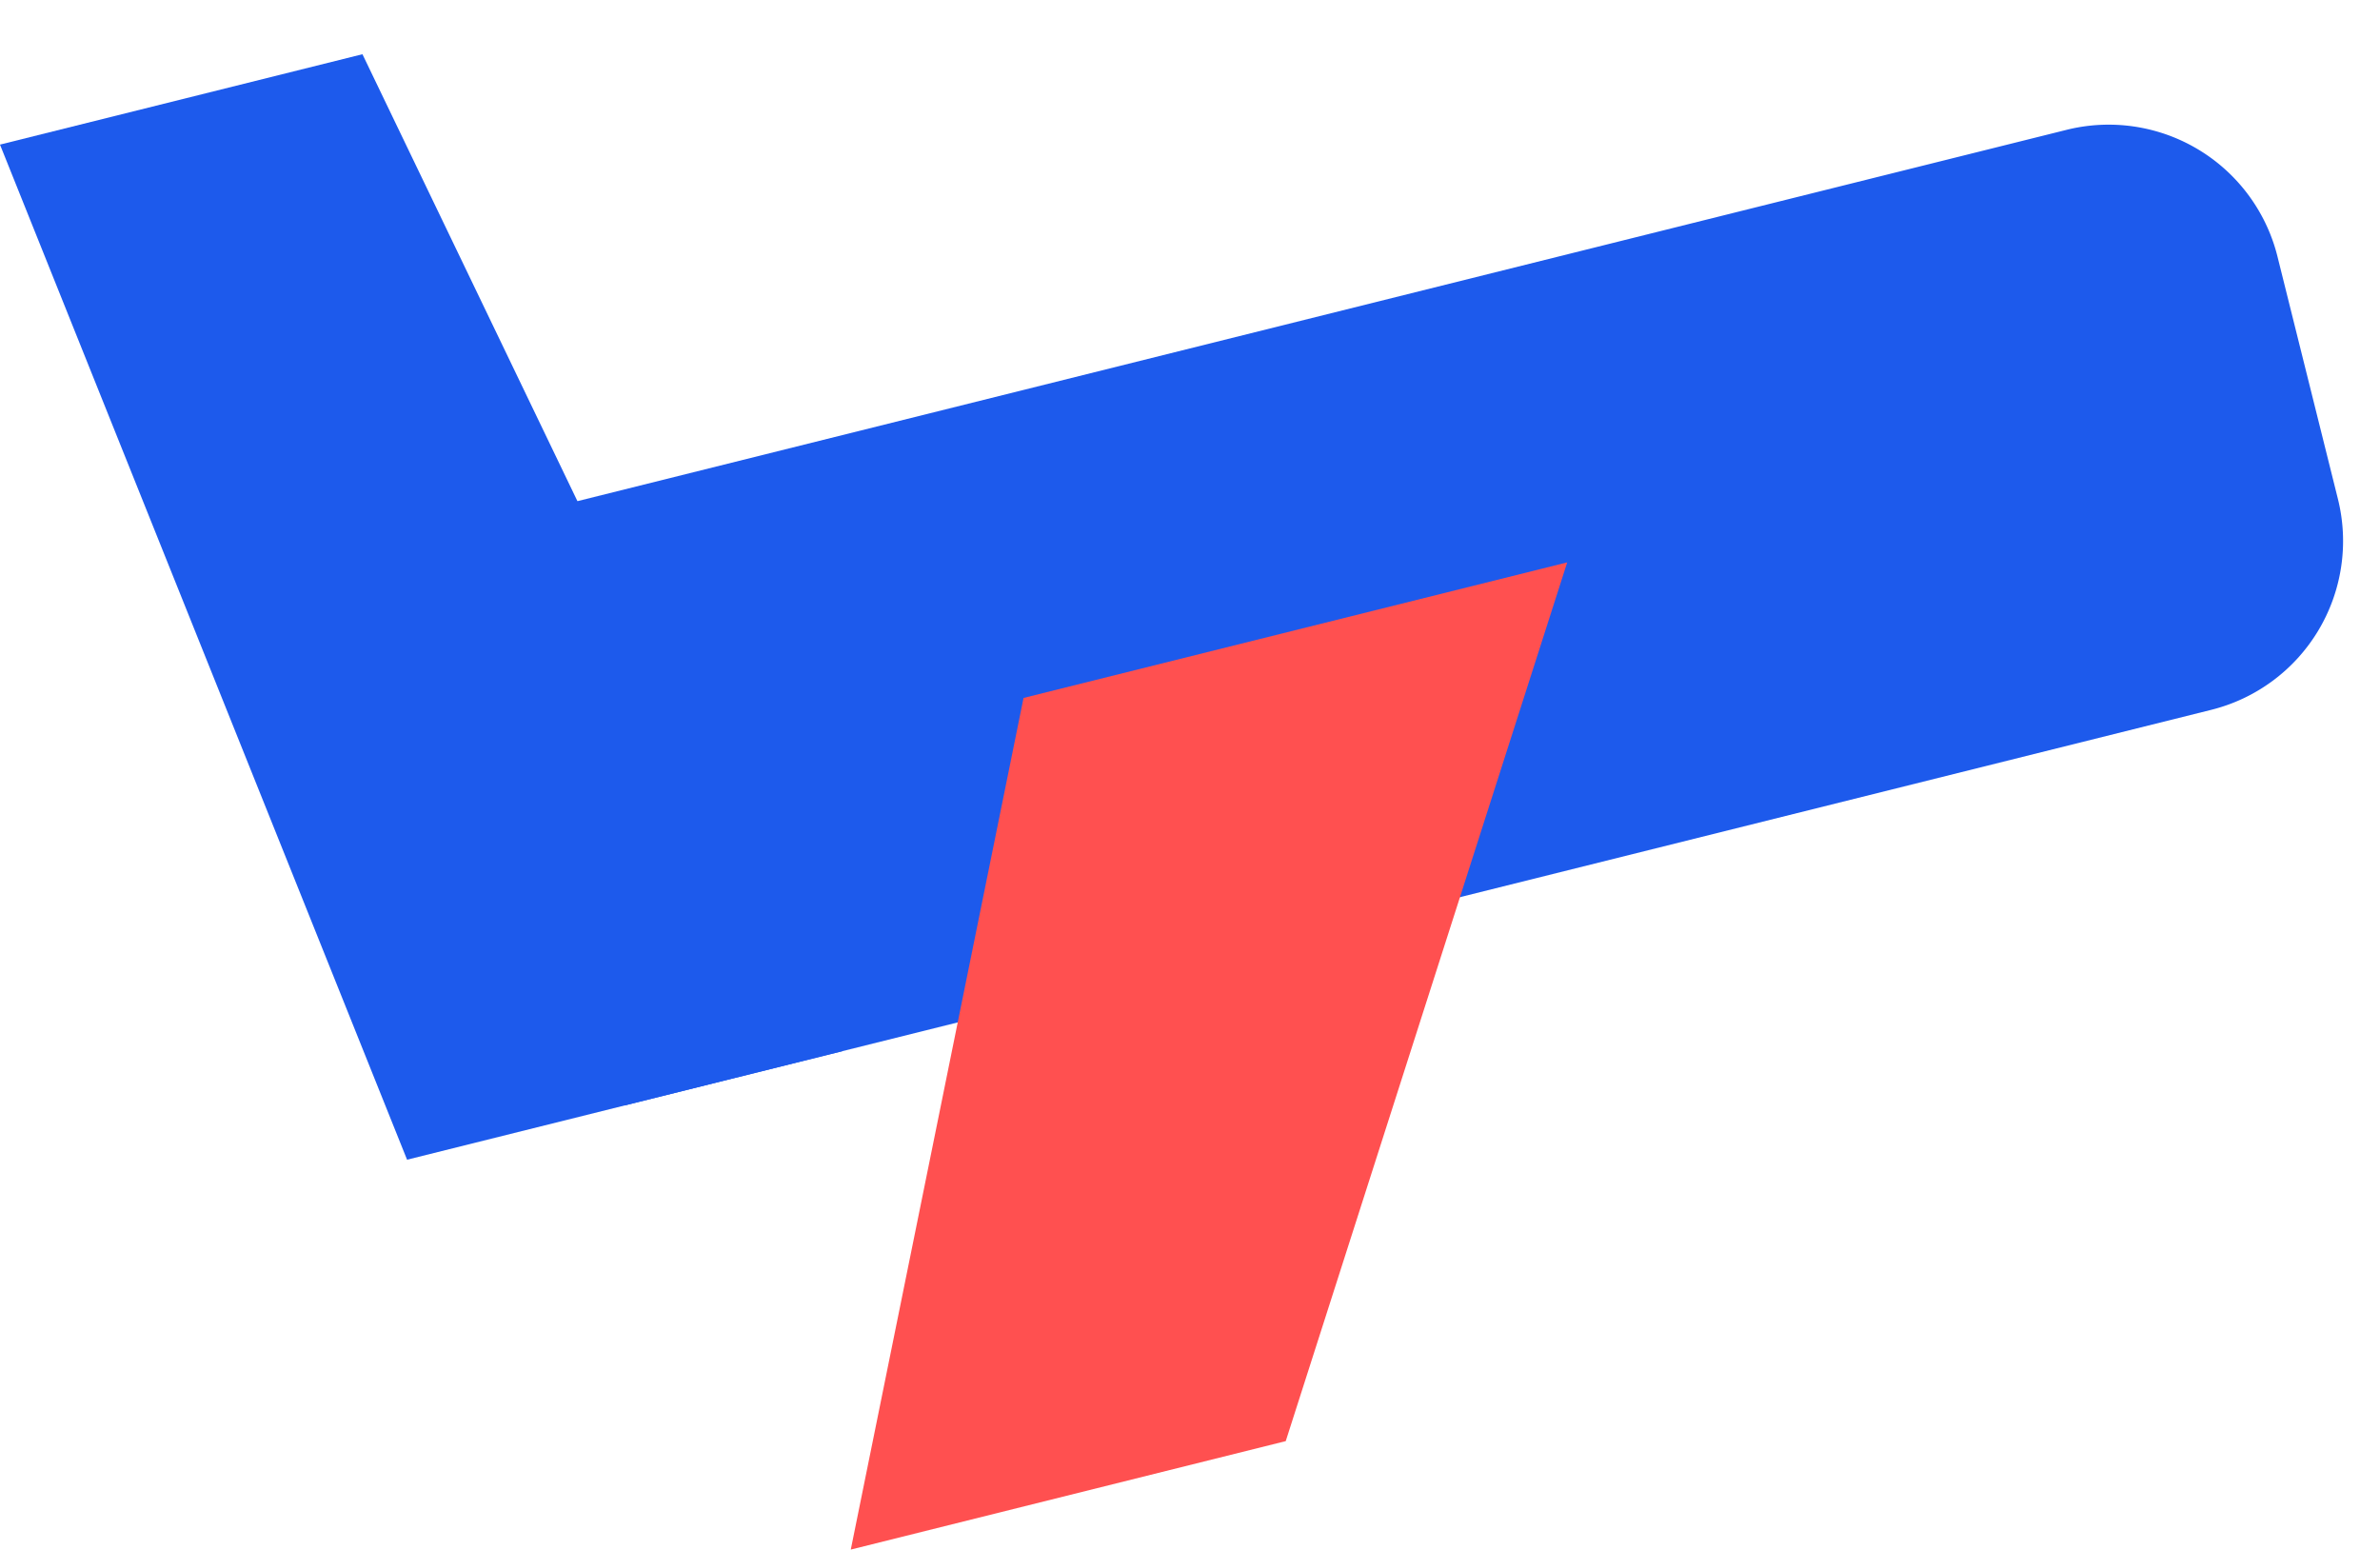
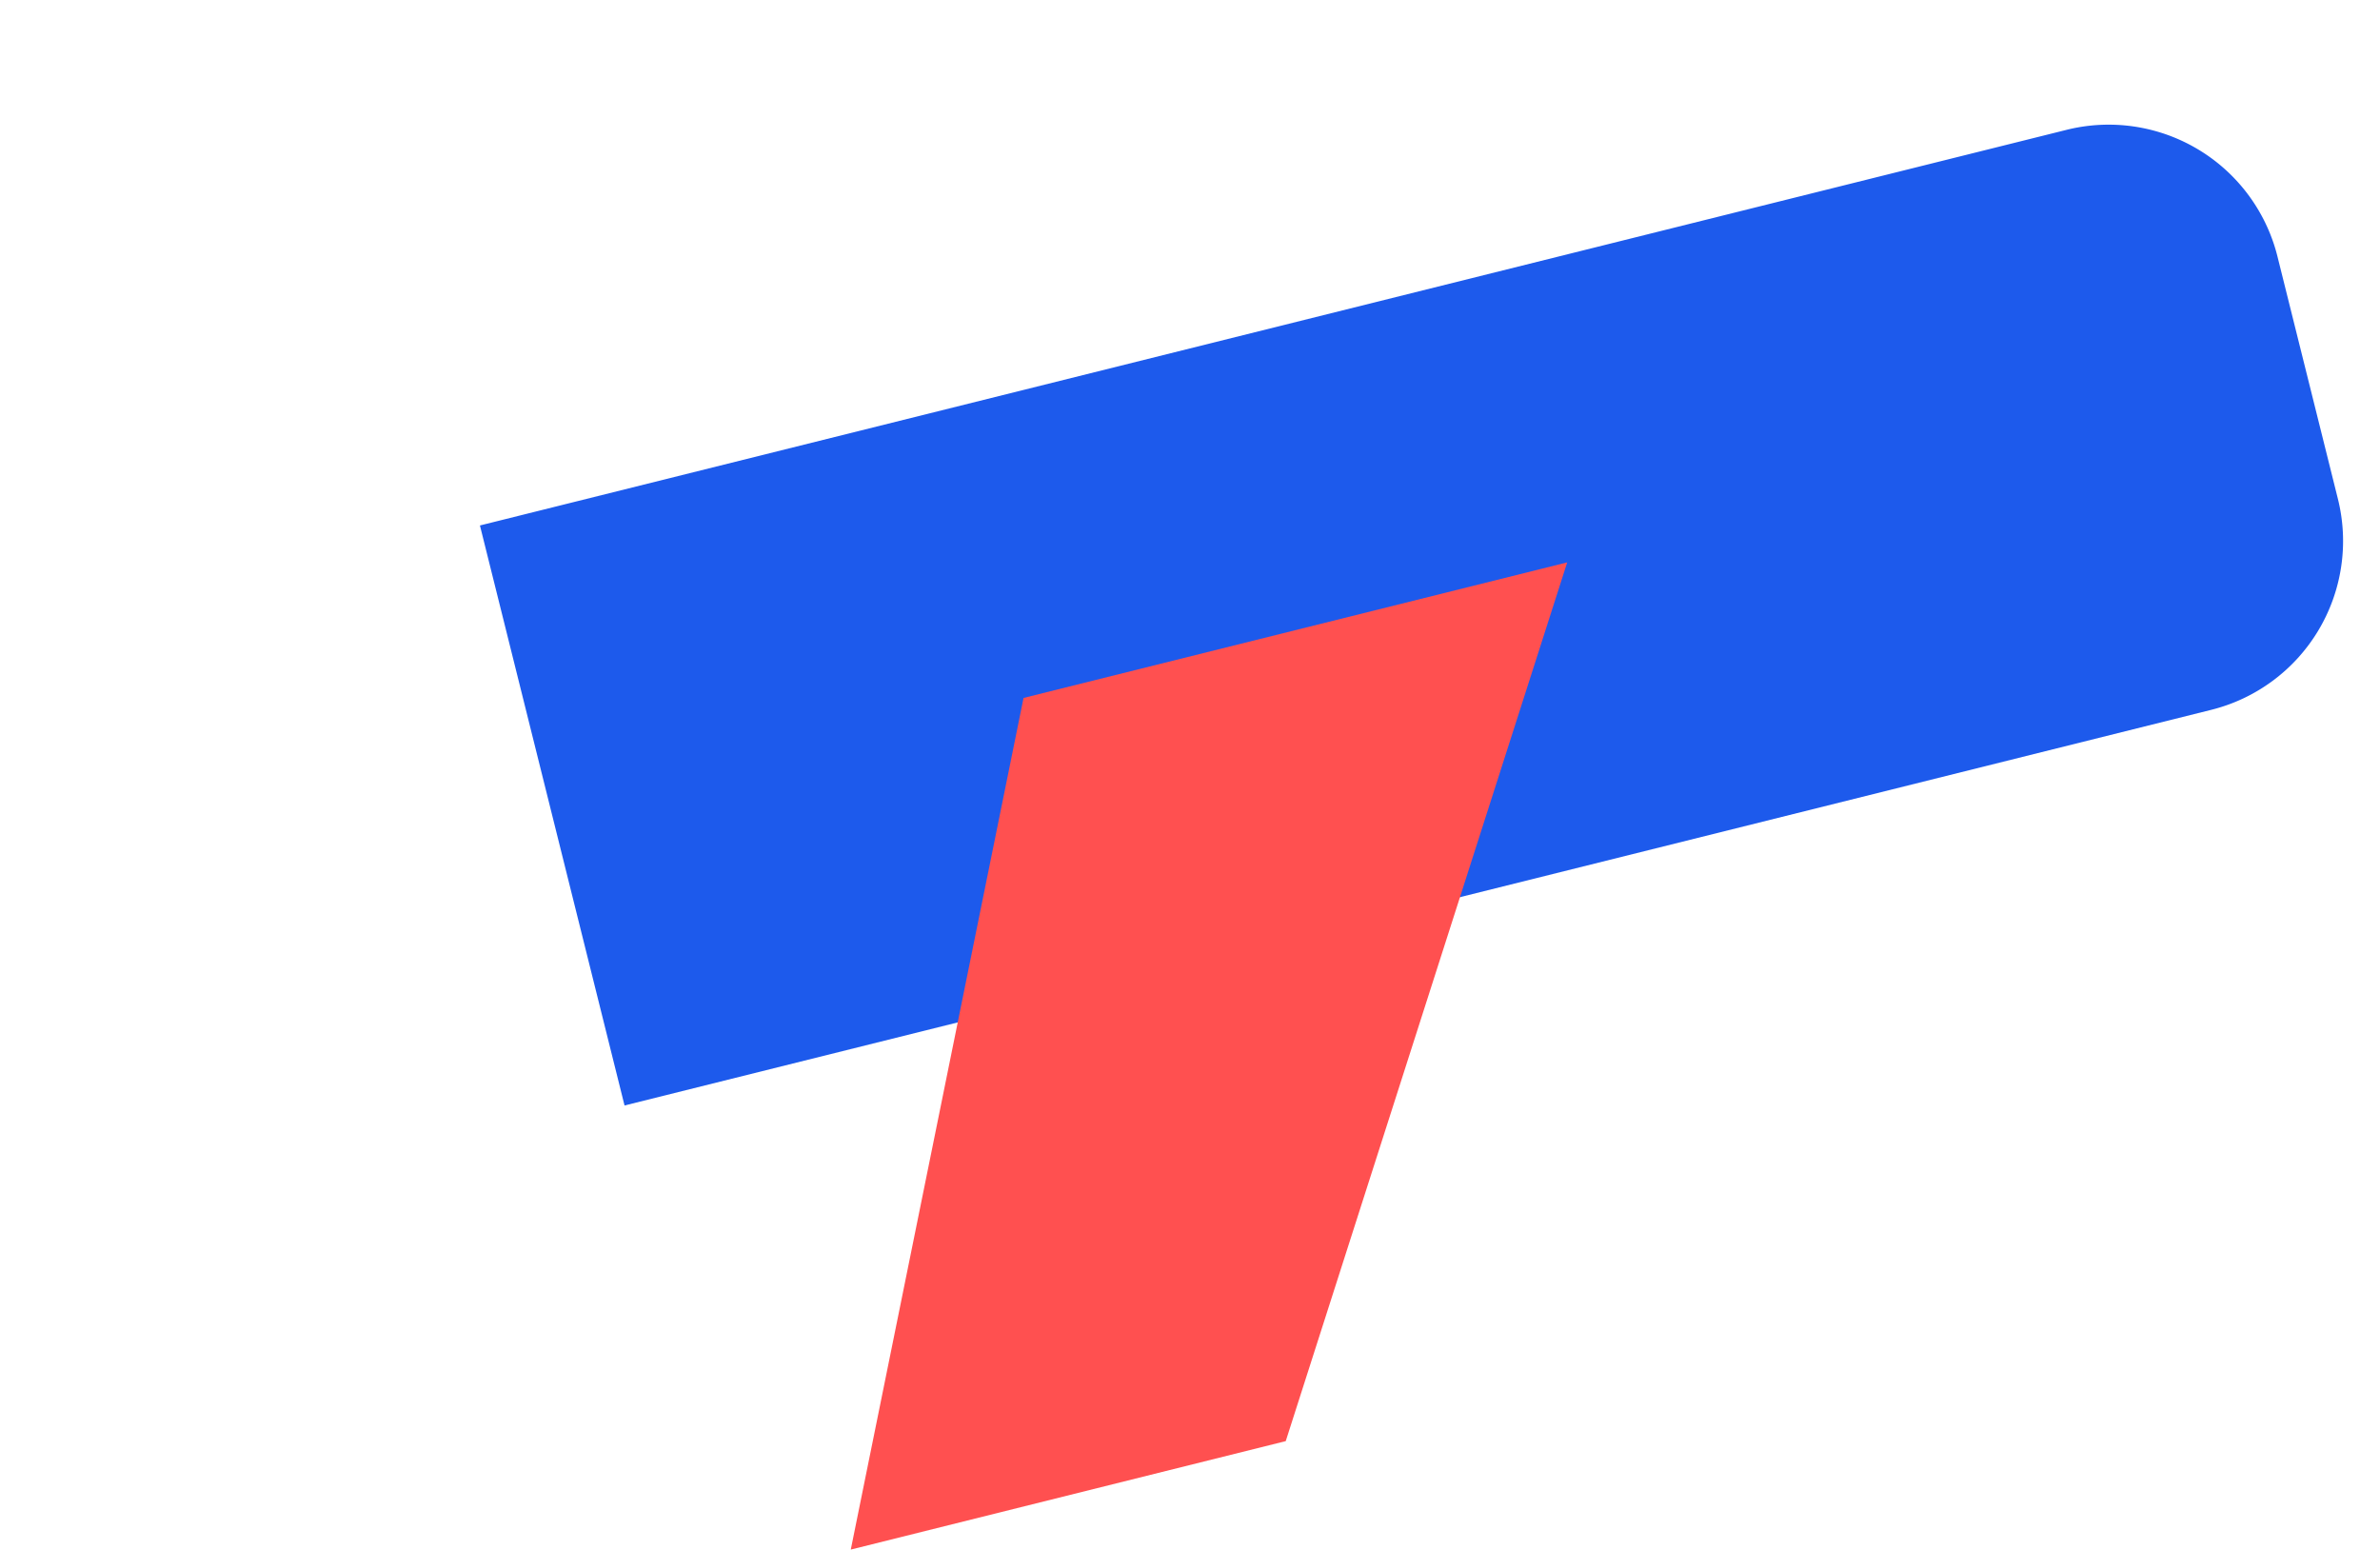
<svg xmlns="http://www.w3.org/2000/svg" width="82.404" height="53.648" viewBox="0 0 82.404 53.648">
  <g id="Group_1321" data-name="Group 1321" transform="translate(-272.821 -295.242) rotate(-14)">
    <g id="Group_1295" data-name="Group 1295" transform="translate(205.014 374.145)">
      <g id="Group_1114" data-name="Group 1114">
        <path id="Rectangle_351" data-name="Rectangle 351" d="M202.143,370.413h56.618a6.023,6.023,0,0,1,6.023,6.023v8.648a6.024,6.024,0,0,1-6.023,6.024H202.143v-20.7Z" transform="translate(-202.143 -370.413)" fill="#1d5aec" />
      </g>
    </g>
    <g id="Group_1296" data-name="Group 1296" transform="translate(192.08 357.331)">
      <g id="Group_1116" data-name="Group 1116">
-         <path id="Path_5458" data-name="Path 5458" d="M212.775,394.84H197.254l-5.174-37.509h12.934Z" transform="translate(-192.08 -357.331)" fill="#1d5aec" />
-       </g>
+         </g>
    </g>
    <g id="Group_1297" data-name="Group 1297" transform="translate(208.895 384.492)">
      <g id="Group_1118" data-name="Group 1118">
        <path id="Path_5459" data-name="Path 5459" d="M220.684,405.625H205.163L218.1,378.464h19.4Z" transform="translate(-205.163 -378.464)" fill="#ff5050" />
      </g>
    </g>
  </g>
</svg>